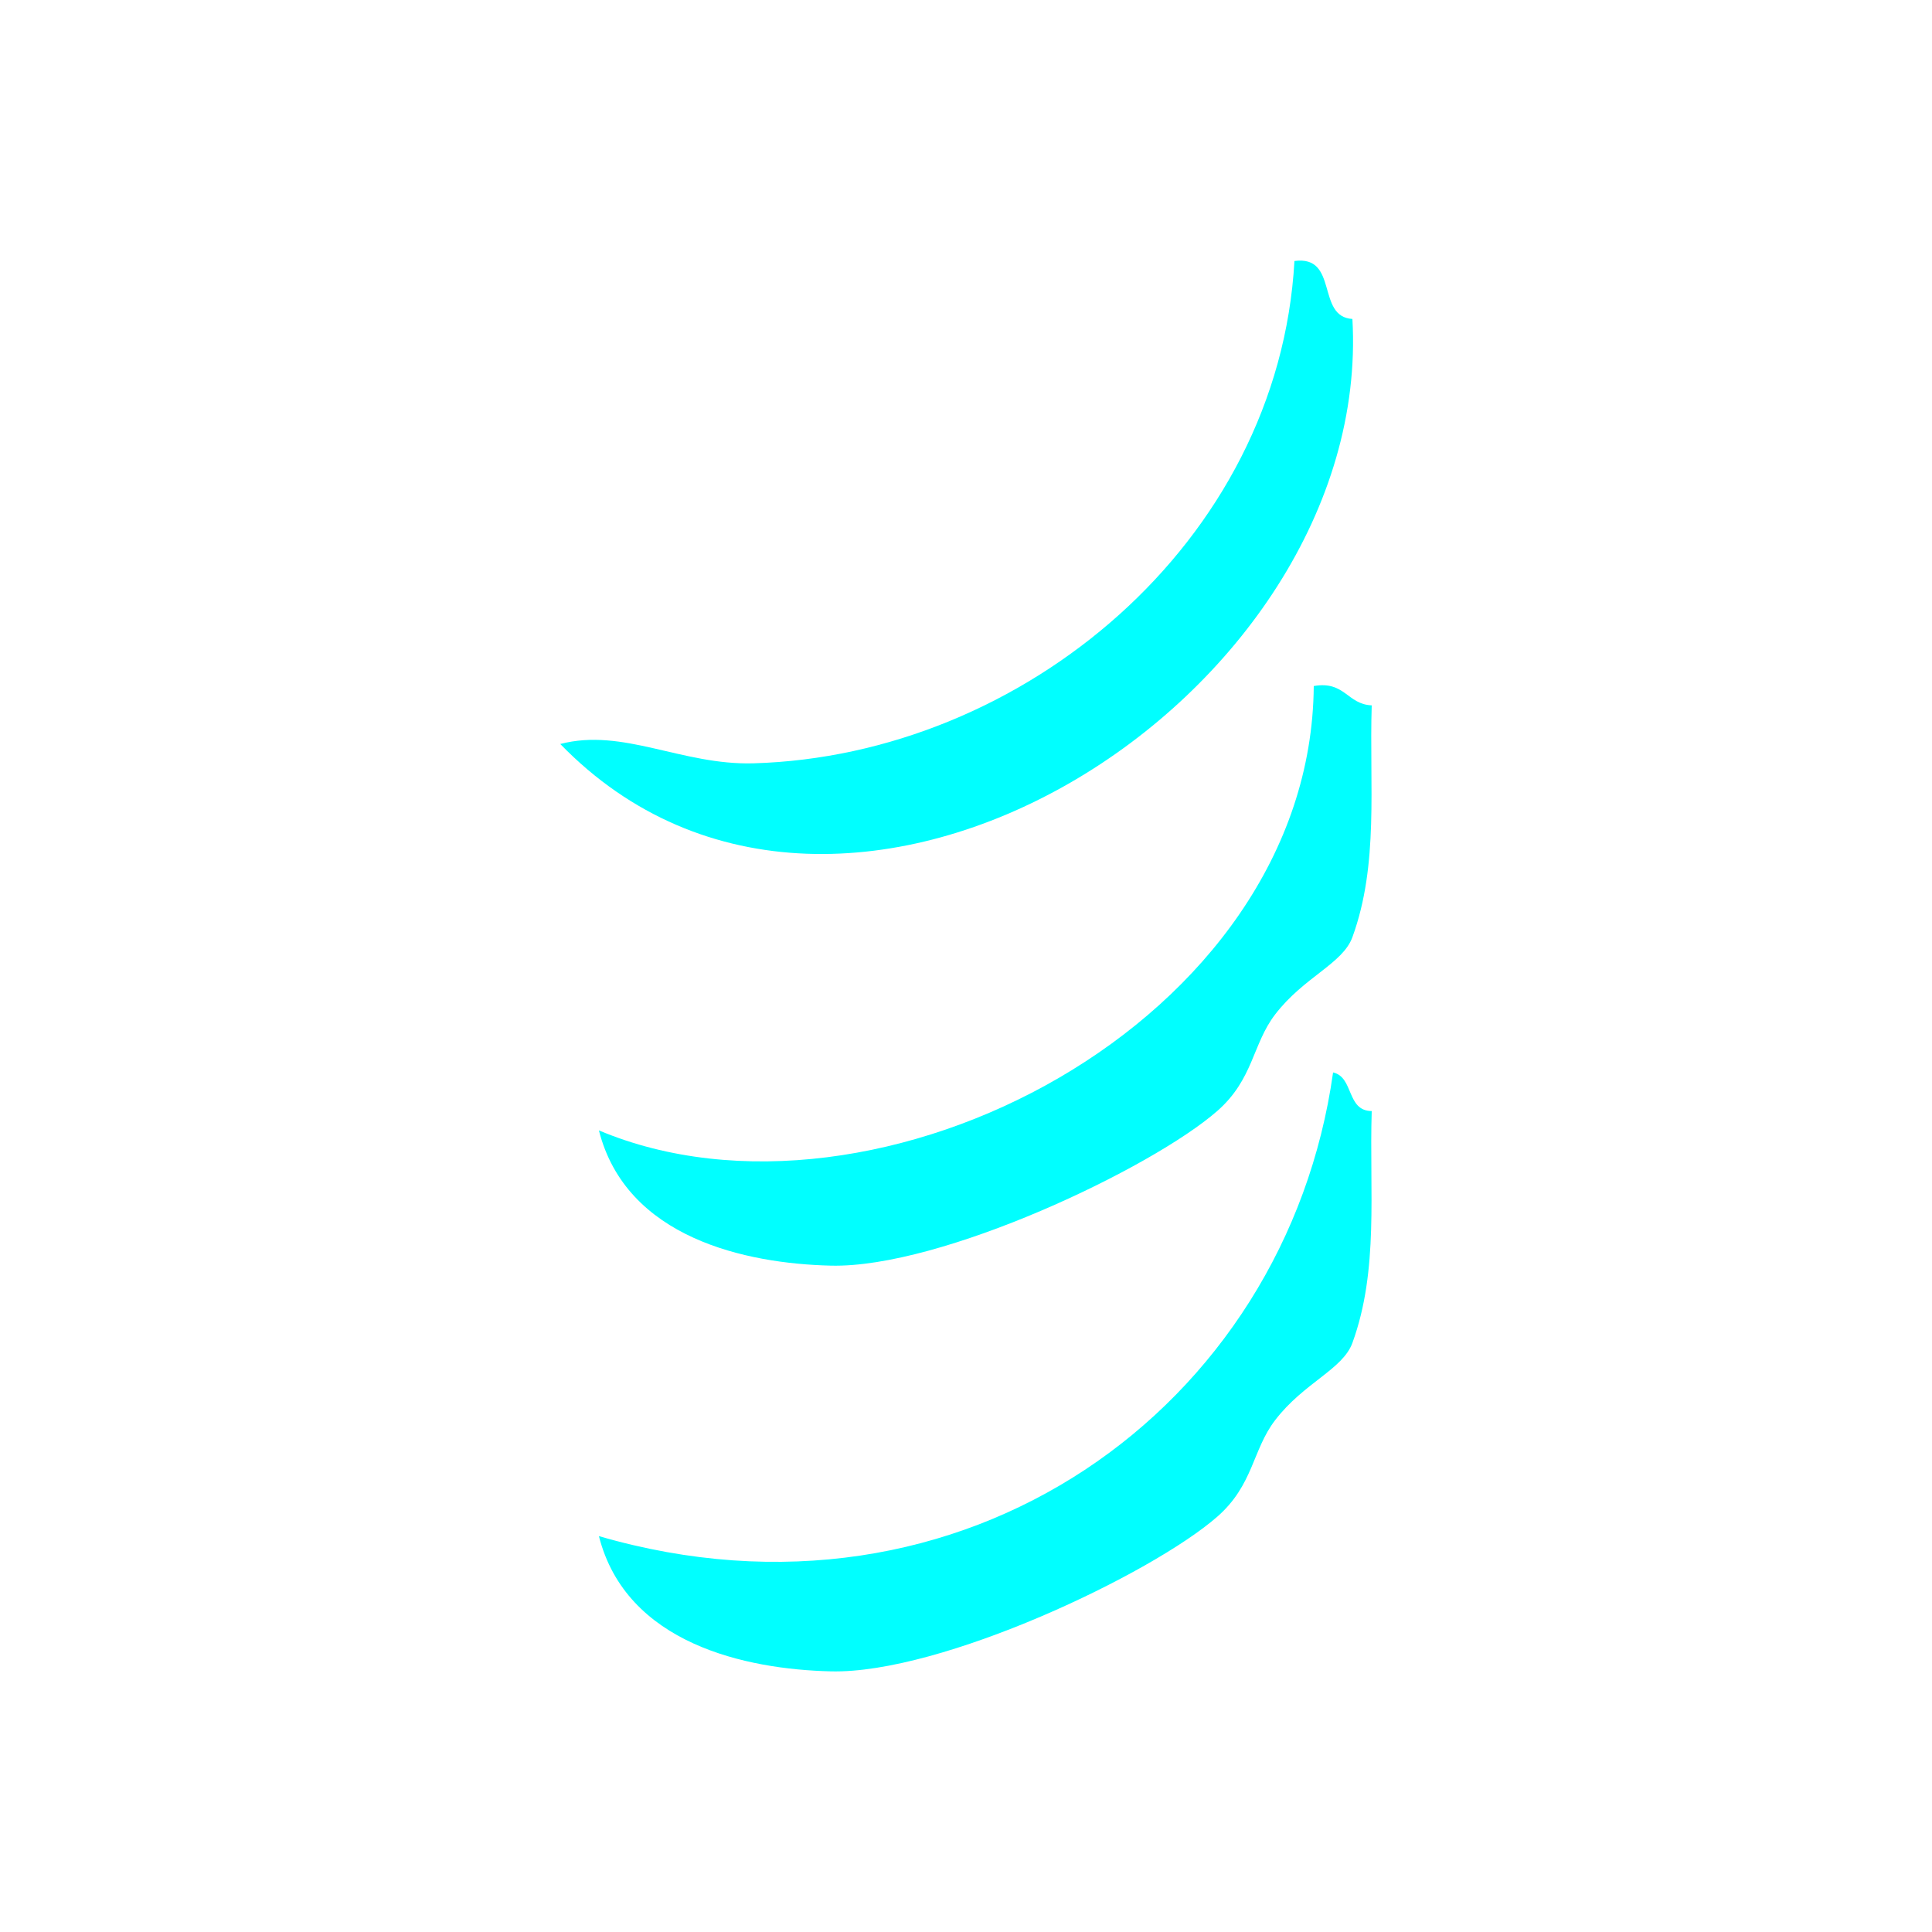
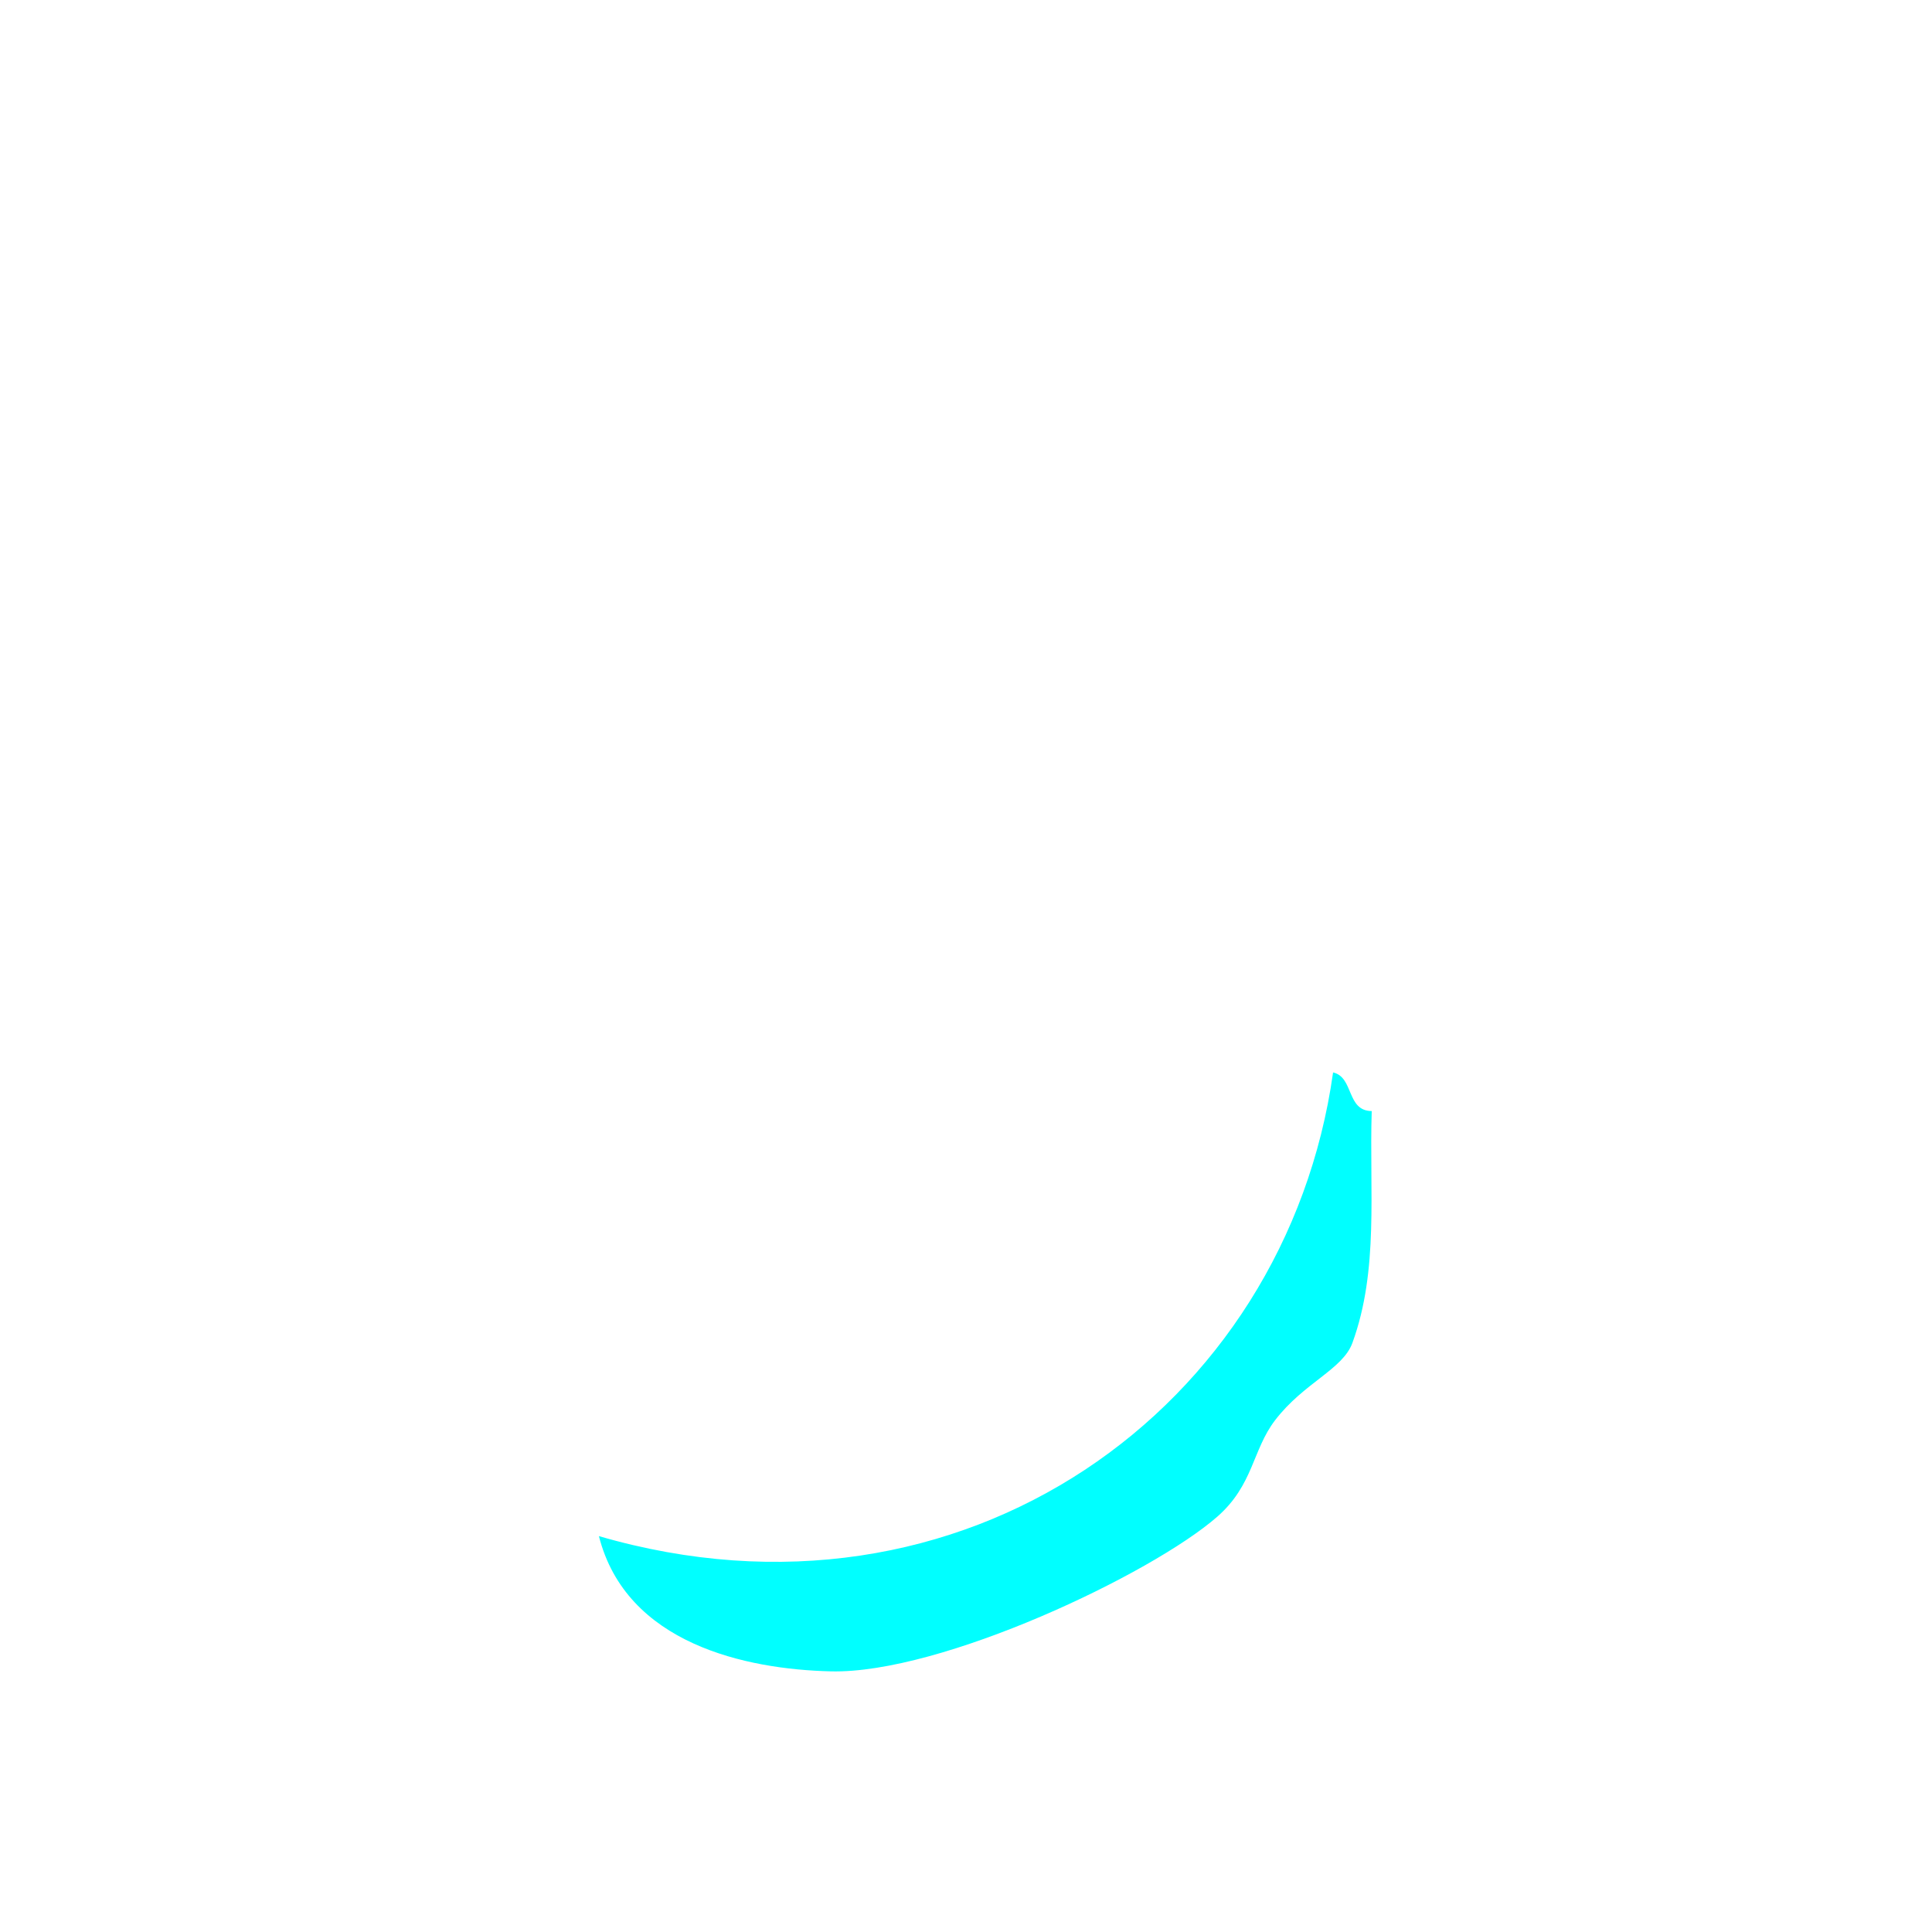
<svg xmlns="http://www.w3.org/2000/svg" xmlns:ns1="http://sodipodi.sourceforge.net/DTD/sodipodi-0.dtd" xmlns:ns2="http://www.inkscape.org/namespaces/inkscape" version="1.1" id="Calque_1" x="0px" y="0px" width="100px" height="100px" viewBox="0 0 100 100" style="enable-background:new 0 0 100 100;" xml:space="preserve" ns1:docname="unideo-11-water.svg" ns2:version="0.92.1 r15371">
  <defs id="defs17" />
  <ns1:namedview pagecolor="#ffffff" bordercolor="#666666" borderopacity="1" objecttolerance="10" gridtolerance="10" guidetolerance="10" ns2:pageopacity="0" ns2:pageshadow="2" ns2:window-width="1768" ns2:window-height="941" id="namedview15" showgrid="false" ns2:zoom="2.36" ns2:cx="50" ns2:cy="50" ns2:window-x="0" ns2:window-y="0" ns2:window-maximized="0" ns2:current-layer="Calque_1" />
  <g id="g12" style="fill:#00ffff">
    <g id="g10" style="fill:#00ffff">
      <g id="g8" style="fill:#00ffff">
-         <path d="M67,13.509c2.306-0.306,1.11,2.89,3,3c1.12,19.566-26.359,37.089-41.001,22c3.247-0.85,6.292,1.106,10,1     C52.924,39.112,66.187,28.087,67,13.509z" id="path2" style="fill:#00ffff" />
-         <path d="M68,35.509c1.614-0.281,1.722,0.945,3,1c-0.131,4.146,0.38,8.217-1,12c-0.503,1.379-2.509,2.054-4,4     c-1.182,1.541-1.117,3.354-3,5c-3.393,2.967-14.289,8.141-20.001,8c-4.377-0.106-10.582-1.416-12-7     C45.31,64.532,67.866,52.891,68,35.509z" id="path4" style="fill:#00ffff" />
        <path d="M69,55.509c1.086,0.247,0.679,1.988,2,2c-0.131,4.146,0.38,8.216-1,12c-0.503,1.378-2.509,2.054-4,4     c-1.182,1.541-1.117,3.354-3,5c-3.393,2.967-14.289,8.141-20.001,8c-4.377-0.106-10.582-1.416-12-7     C49.825,84.989,66.562,72.894,69,55.509z" id="path6" style="fill:#00ffff" />
      </g>
    </g>
  </g>
</svg>